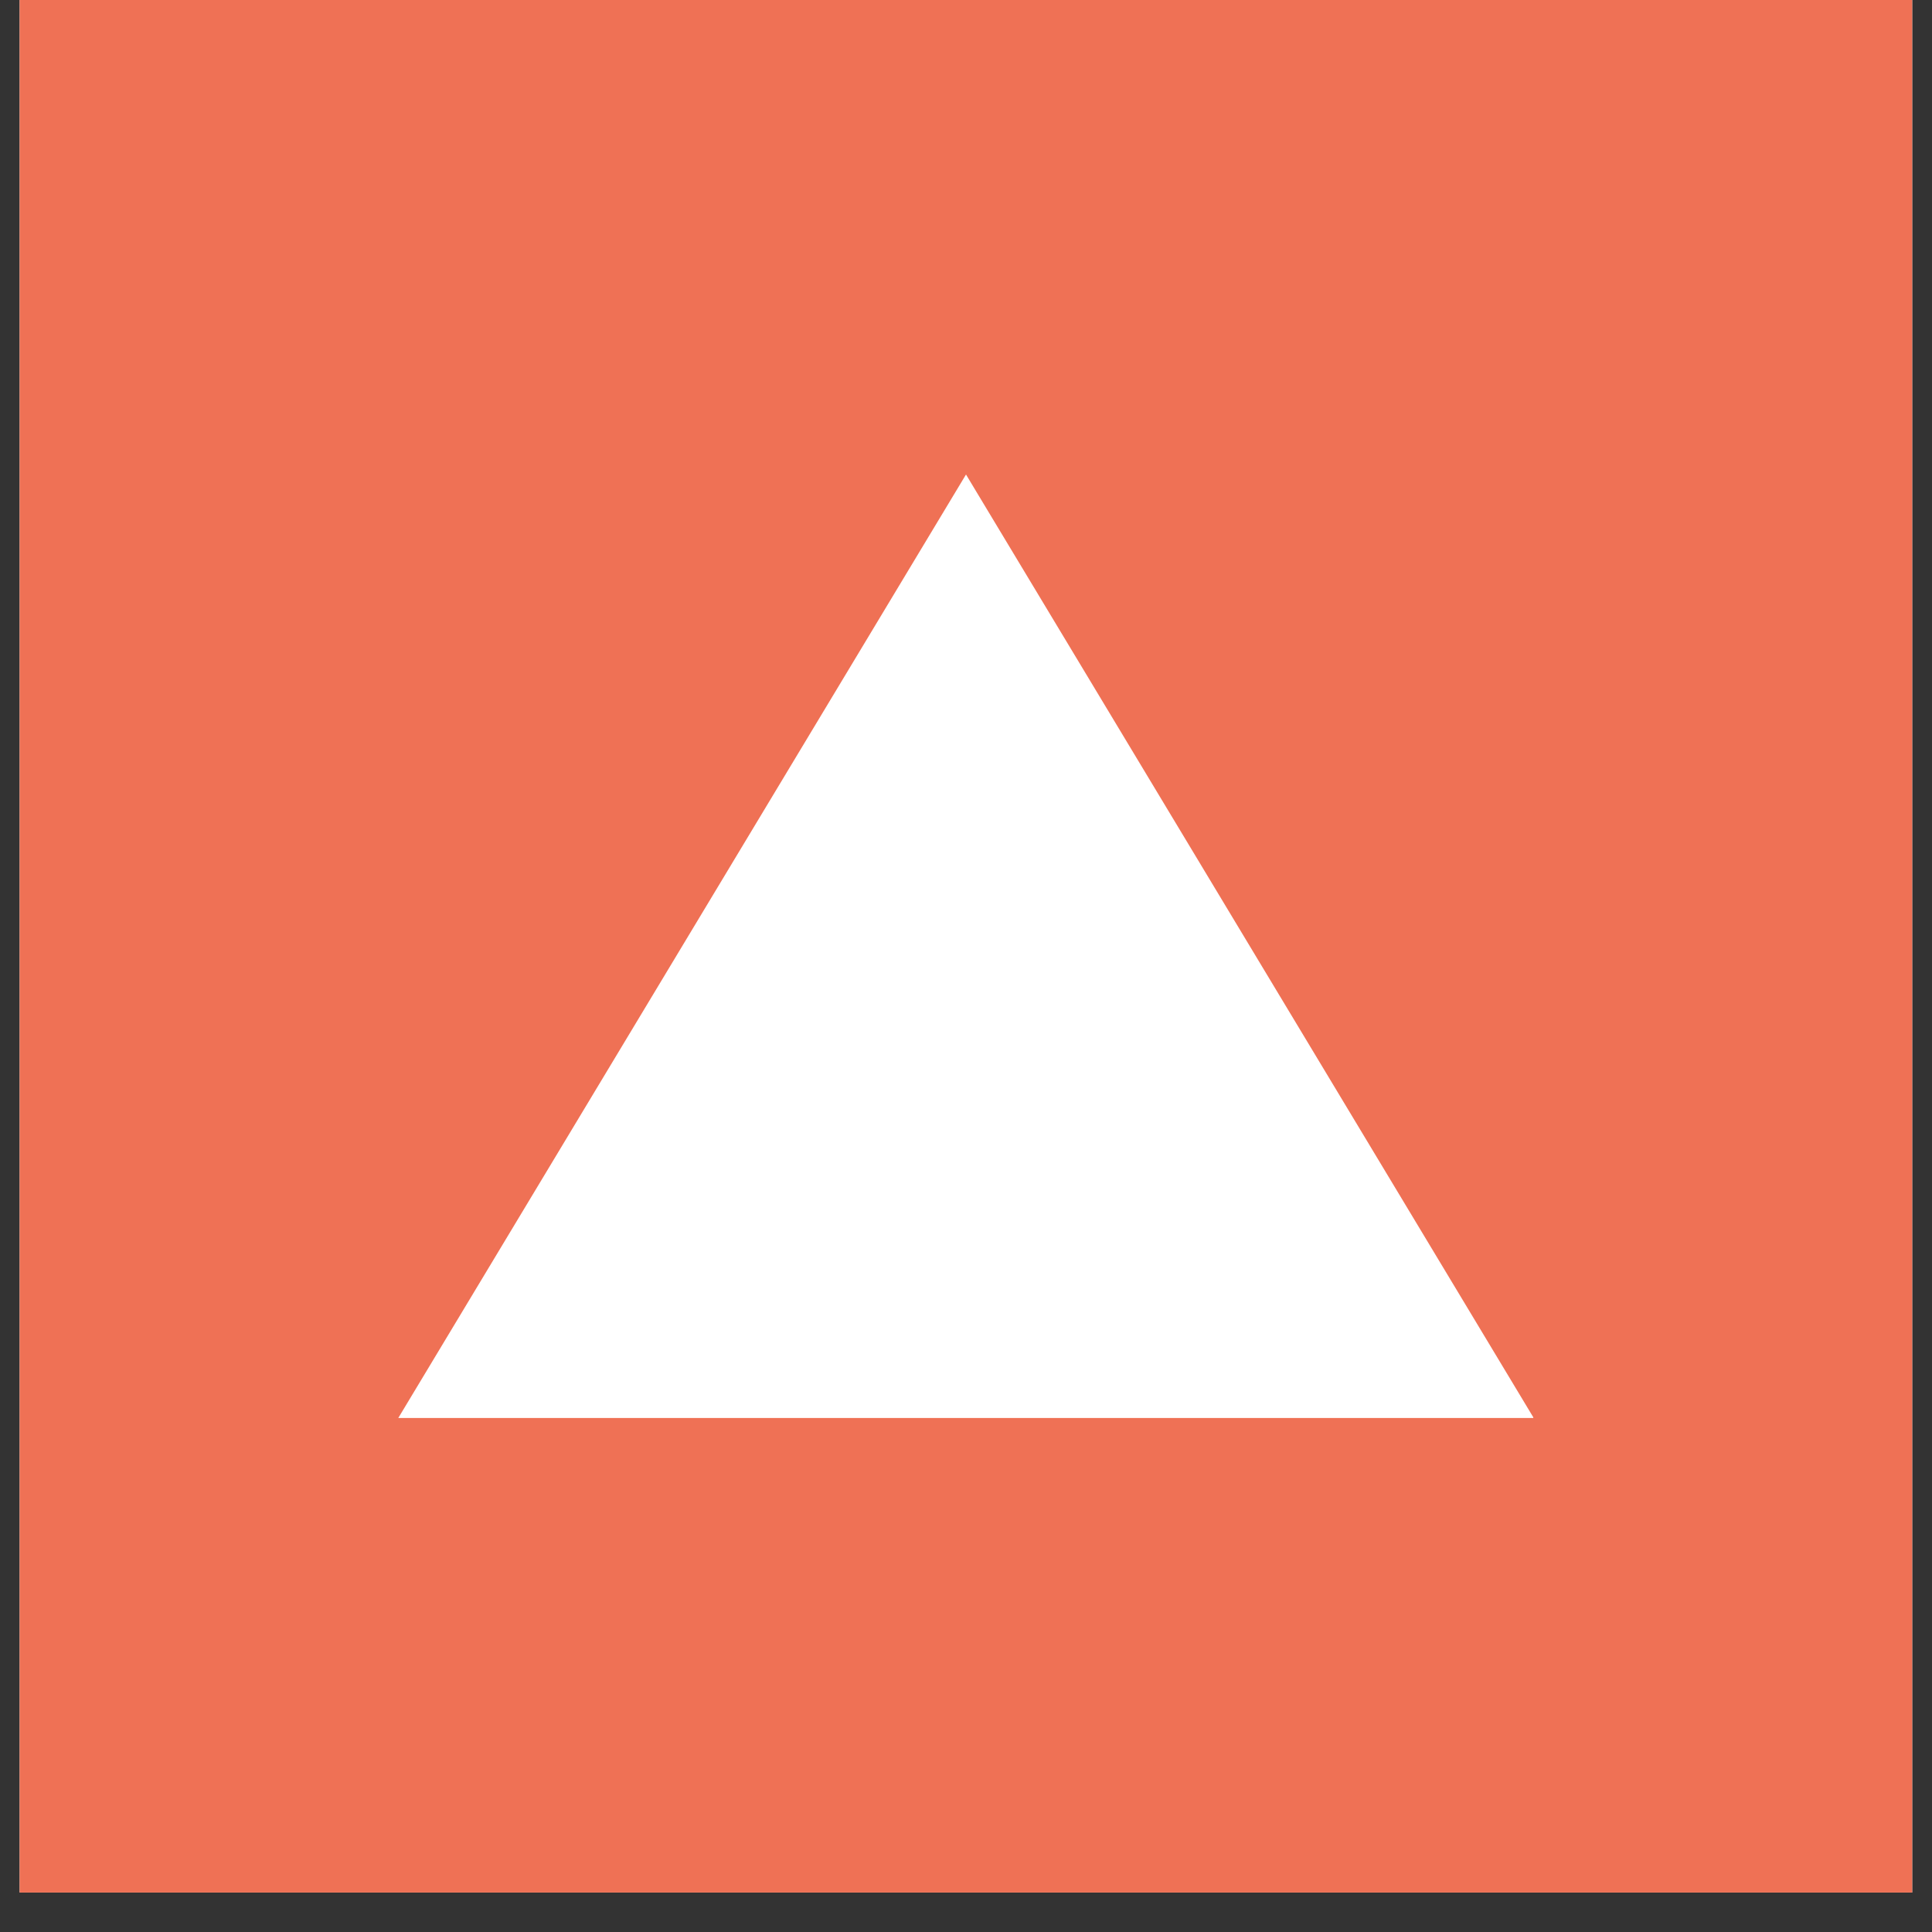
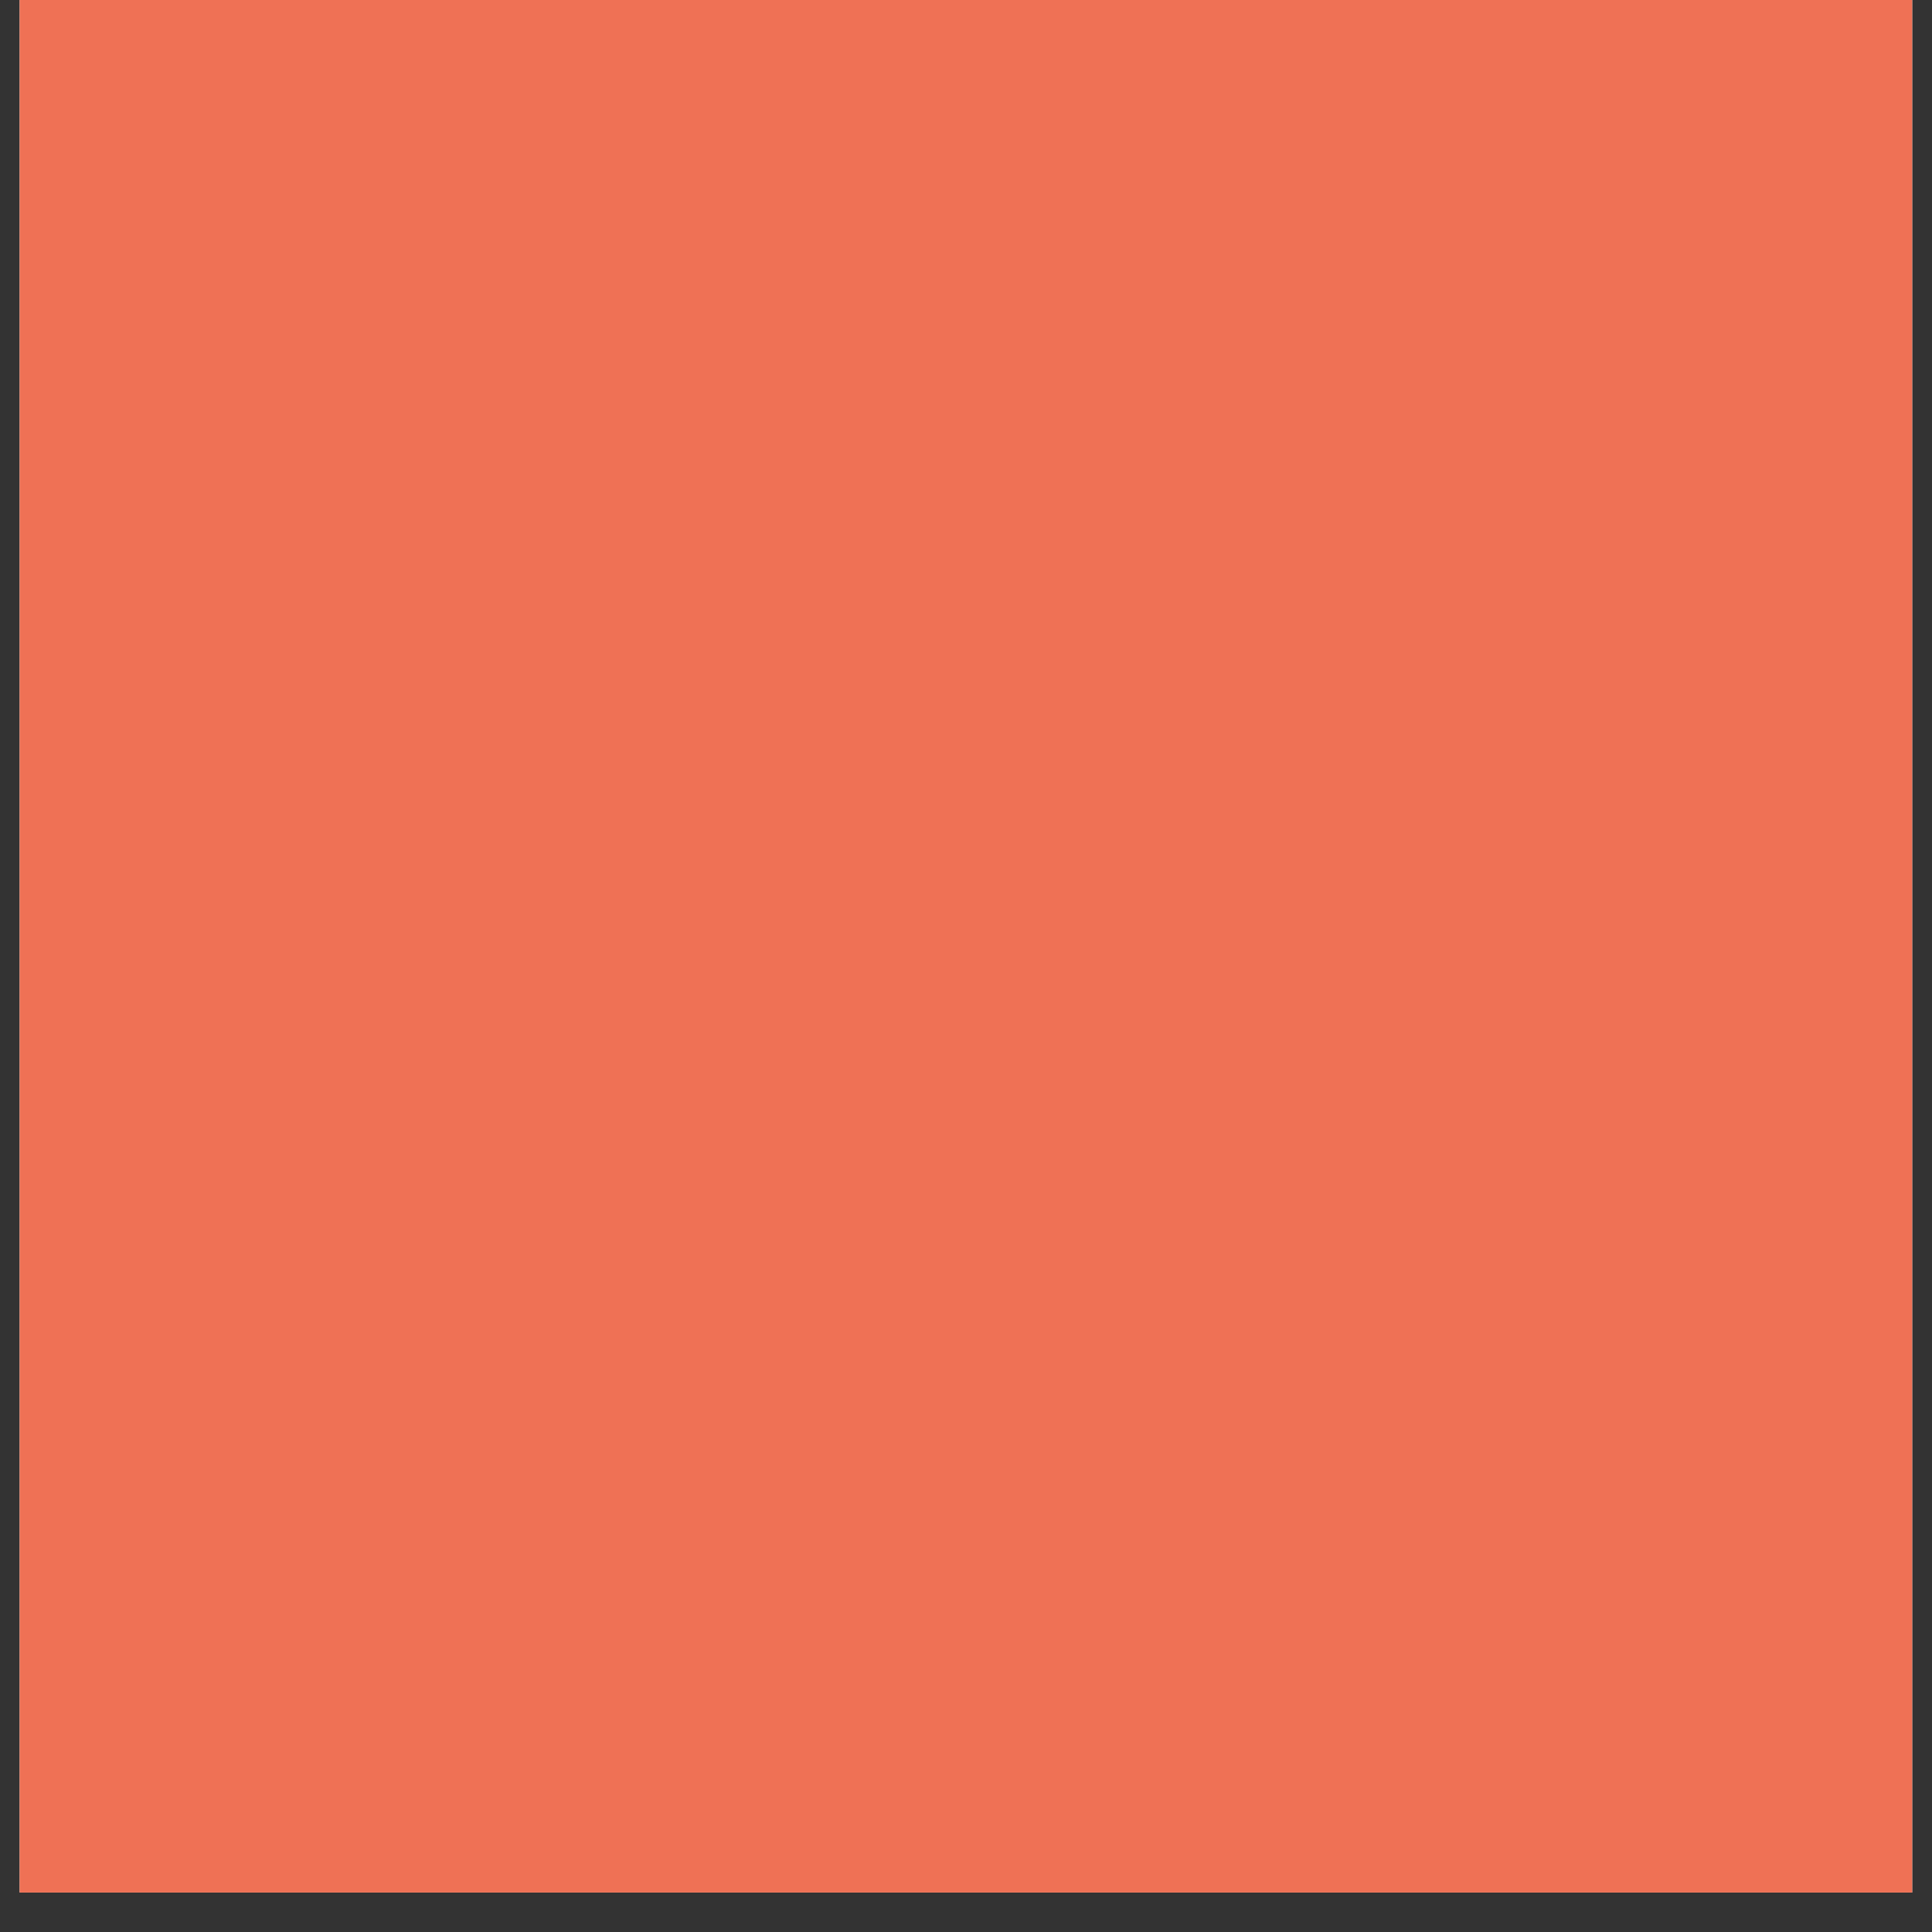
<svg xmlns="http://www.w3.org/2000/svg" width="64" zoomAndPan="magnify" viewBox="0 0 48 48" height="64" preserveAspectRatio="xMidYMid meet" version="1.2">
  <rect x="0" y="0" width="48" height="48" fill="#333333" stroke="none" />
  <defs>
    <clipPath id="68f3ab5de8">
      <path d="M 0.488 0 L 47.508 0 L 47.508 47.02 L 0.488 47.02 Z M 0.488 0 " />
    </clipPath>
    <clipPath id="5e2269b26a">
      <path d="M 9.895 11.789 L 38.184 11.789 L 38.184 35.23 L 9.895 35.23 Z M 9.895 11.789 " />
    </clipPath>
    <clipPath id="ace7f5cd56">
-       <path d="M 24 11.789 L 38.105 35.23 L 9.895 35.23 Z M 24 11.789 " />
-     </clipPath>
+       </clipPath>
  </defs>
  <g id="8f61705a30">
    <g clip-rule="nonzero" clip-path="url(#68f3ab5de8)">
      <path style=" stroke:none;fill-rule:nonzero;fill:#ffffff;fill-opacity:1;" d="M 0.488 0 L 47.512 0 L 47.512 47.02 L 0.488 47.02 Z M 0.488 0 " />
      <path style=" stroke:none;fill-rule:nonzero;fill:#ef7155;fill-opacity:1;" d="M 0.488 0 L 47.512 0 L 47.512 47.02 L 0.488 47.02 Z M 0.488 0 " />
    </g>
    <g clip-rule="nonzero" clip-path="url(#5e2269b26a)">
      <g clip-rule="nonzero" clip-path="url(#ace7f5cd56)">
-         <path style=" stroke:none;fill-rule:nonzero;fill:#ffffff;fill-opacity:1;" d="M 9.895 11.789 L 38.094 11.789 L 38.094 35.23 L 9.895 35.23 Z M 9.895 11.789 " />
-       </g>
+         </g>
    </g>
  </g>
</svg>